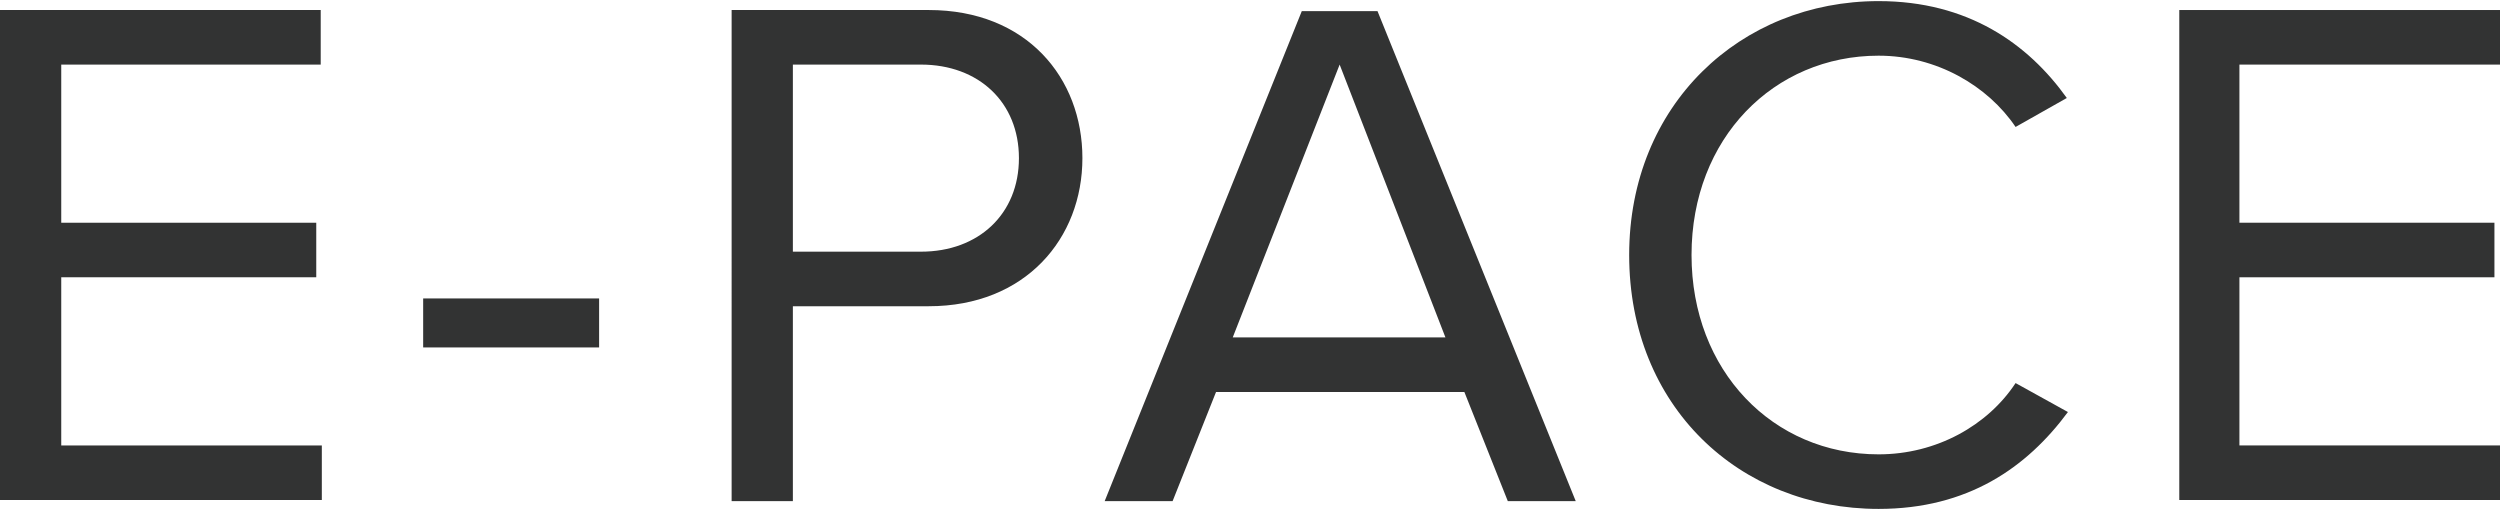
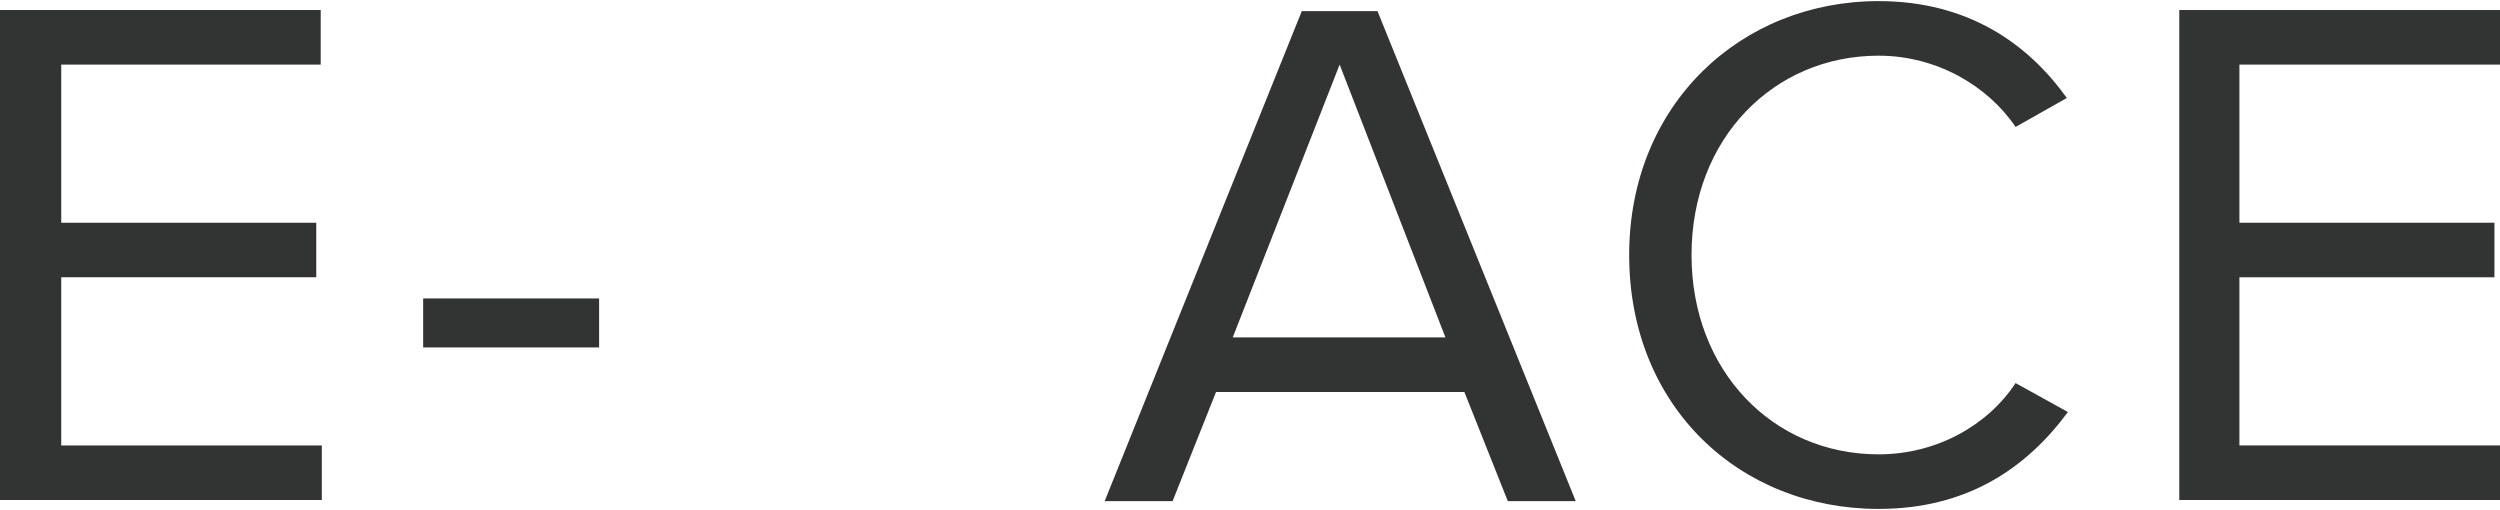
<svg xmlns="http://www.w3.org/2000/svg" version="1.1" id="レイヤー_1" x="0px" y="0px" width="224.5px" height="45.8px" viewBox="0 0 224.5 45.8" style="enable-background:new 0 0 224.5 45.8;" xml:space="preserve">
  <style type="text/css">
	.st0{fill:none;}
	.st1{fill:#323333;}
	.st2{display:none;}
	.st3{display:inline;fill:#323333;}
</style>
  <g id="レイヤー_2">
    <g>
      <rect class="st0" width="224.5" height="45.8" />
    </g>
  </g>
  <g>
    <path class="st1" d="M0,0.9h28.8v4.9H5.5V20h22.9v4.9H5.5V40h23.4v4.9H0V0.9z" />
    <path class="st1" d="M38,26.8h15.8v4.4H38V26.8z" />
-     <path class="st1" d="M65.7,0.9h17.7c8.8,0,13.8,6.1,13.8,13.3s-5.1,13.3-13.8,13.3H71.2v17.5h-5.5V0.9z M82.7,5.8H71.2v16.8h11.5   c5.2,0,8.8-3.4,8.8-8.4S87.9,5.8,82.7,5.8z" />
    <path class="st1" d="M131.5,35.2h-22.3l-3.9,9.8h-6.1l17.7-44h6.8l17.8,44h-6.1L131.5,35.2z M110.7,30.3h19.1l-9.5-24.5L110.7,30.3   z" />
    <path class="st1" d="M146.3,22.9c0-13.5,10-22.8,22.4-22.8c8,0,13.4,3.8,16.9,8.7l-4.6,2.6c-2.5-3.7-7.1-6.4-12.3-6.4   c-9.4,0-16.8,7.4-16.8,17.9c0,10.4,7.3,17.9,16.8,17.9c5.2,0,9.8-2.6,12.3-6.4l4.7,2.6c-3.7,5-9,8.7-17,8.7   C156.2,45.7,146.3,36.5,146.3,22.9z" />
    <path class="st1" d="M195.7,0.9h28.8v4.9h-23.4V20h22.9v4.9h-22.9V40h23.4v4.9h-28.8V0.9z" />
  </g>
  <g class="st2">
-     <path class="st3" d="M0,0.9h28.8v4.9H5.5V20h22.9v4.9H5.5v20.1H0V0.9z" />
-     <path class="st3" d="M37.2,26.8H53v4.4H37.2V26.8z" />
    <path class="st3" d="M64.9,0.9h17.7c8.8,0,13.8,6.1,13.8,13.3s-5.1,13.3-13.8,13.3H70.4v17.5h-5.5V0.9z M82,5.8H70.4v16.8H82   c5.2,0,8.8-3.4,8.8-8.4S87.2,5.8,82,5.8z" />
    <path class="st3" d="M130.7,35.2h-22.3l-3.9,9.8h-6.1l17.7-44h6.8l17.8,44h-6.1L130.7,35.2z M110,30.3H129l-9.5-24.5L110,30.3z" />
    <path class="st3" d="M145.5,22.9c0-13.5,10-22.8,22.4-22.8c8,0,13.4,3.8,16.9,8.7l-4.6,2.6c-2.5-3.7-7.1-6.4-12.3-6.4   c-9.4,0-16.8,7.4-16.8,17.9c0,10.4,7.3,17.9,16.8,17.9c5.2,0,9.8-2.6,12.3-6.4l4.7,2.6c-3.7,5-9,8.7-17,8.7   C155.5,45.7,145.5,36.5,145.5,22.9z" />
    <path class="st3" d="M194.9,0.9h28.8v4.9h-23.4V20h22.9v4.9h-22.9V40h23.4v4.9h-28.8V0.9z" />
  </g>
  <g class="st2">
    <path class="st3" d="M0,0.9h5.5v44H0V0.9z" />
-     <path class="st3" d="M17.4,26.8h15.8v4.4H17.4V26.8z" />
-     <path class="st3" d="M45.1,0.9h17.7c8.8,0,13.8,6.1,13.8,13.3s-5.1,13.3-13.8,13.3H50.6v17.5h-5.5V0.9z M62.2,5.8H50.6v16.8h11.5   c5.2,0,8.8-3.4,8.8-8.4S67.4,5.8,62.2,5.8z" />
-     <path class="st3" d="M110.9,35.2H88.6l-3.9,9.8h-6.1l17.7-44h6.8l17.8,44h-6.1L110.9,35.2z M90.2,30.3h19.1L99.7,5.8L90.2,30.3z" />
+     <path class="st3" d="M110.9,35.2H88.6l-3.9,9.8h-6.1h6.8l17.8,44h-6.1L110.9,35.2z M90.2,30.3h19.1L99.7,5.8L90.2,30.3z" />
    <path class="st3" d="M125.7,22.9c0-13.5,10-22.8,22.4-22.8c8,0,13.4,3.8,16.9,8.7l-4.6,2.6c-2.5-3.7-7.1-6.4-12.3-6.4   c-9.4,0-16.8,7.4-16.8,17.9c0,10.4,7.3,17.9,16.8,17.9c5.2,0,9.8-2.6,12.3-6.4l4.7,2.6c-3.7,5-9,8.7-17,8.7   C135.7,45.7,125.7,36.5,125.7,22.9z" />
    <path class="st3" d="M175.1,0.9H204v4.9h-23.4V20h22.9v4.9h-22.9V40H204v4.9h-28.8V0.9z" />
  </g>
</svg>